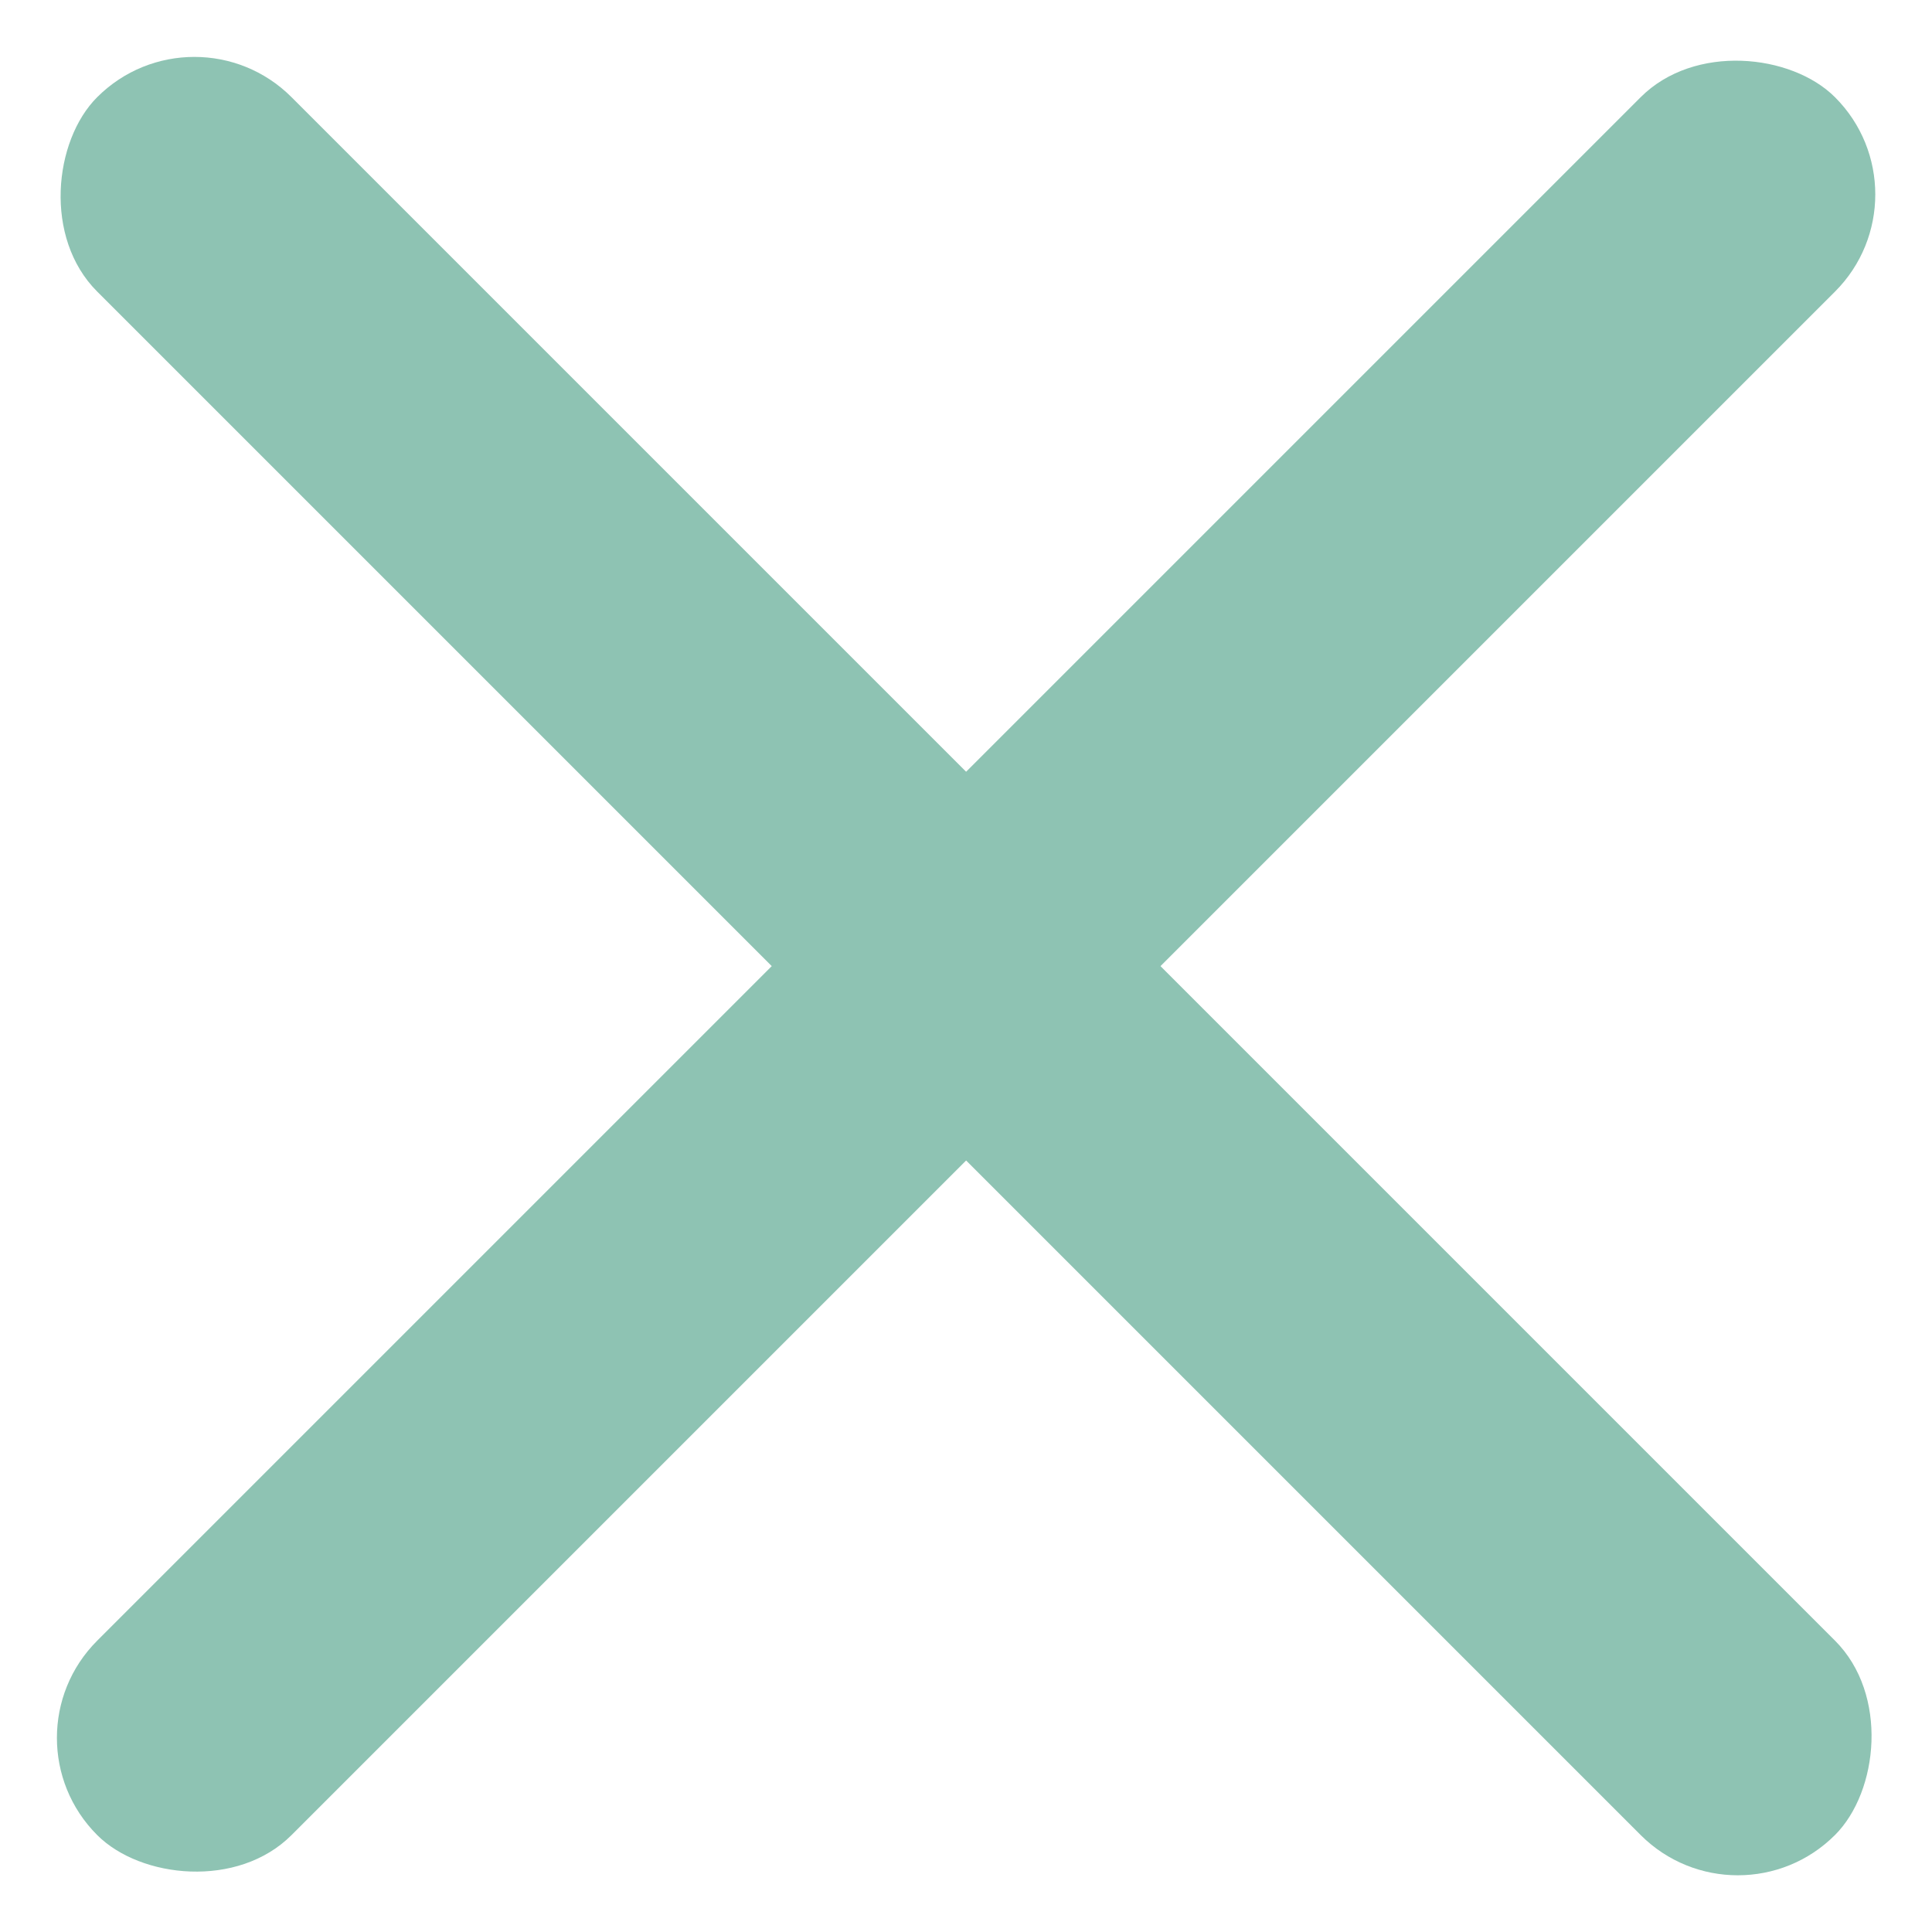
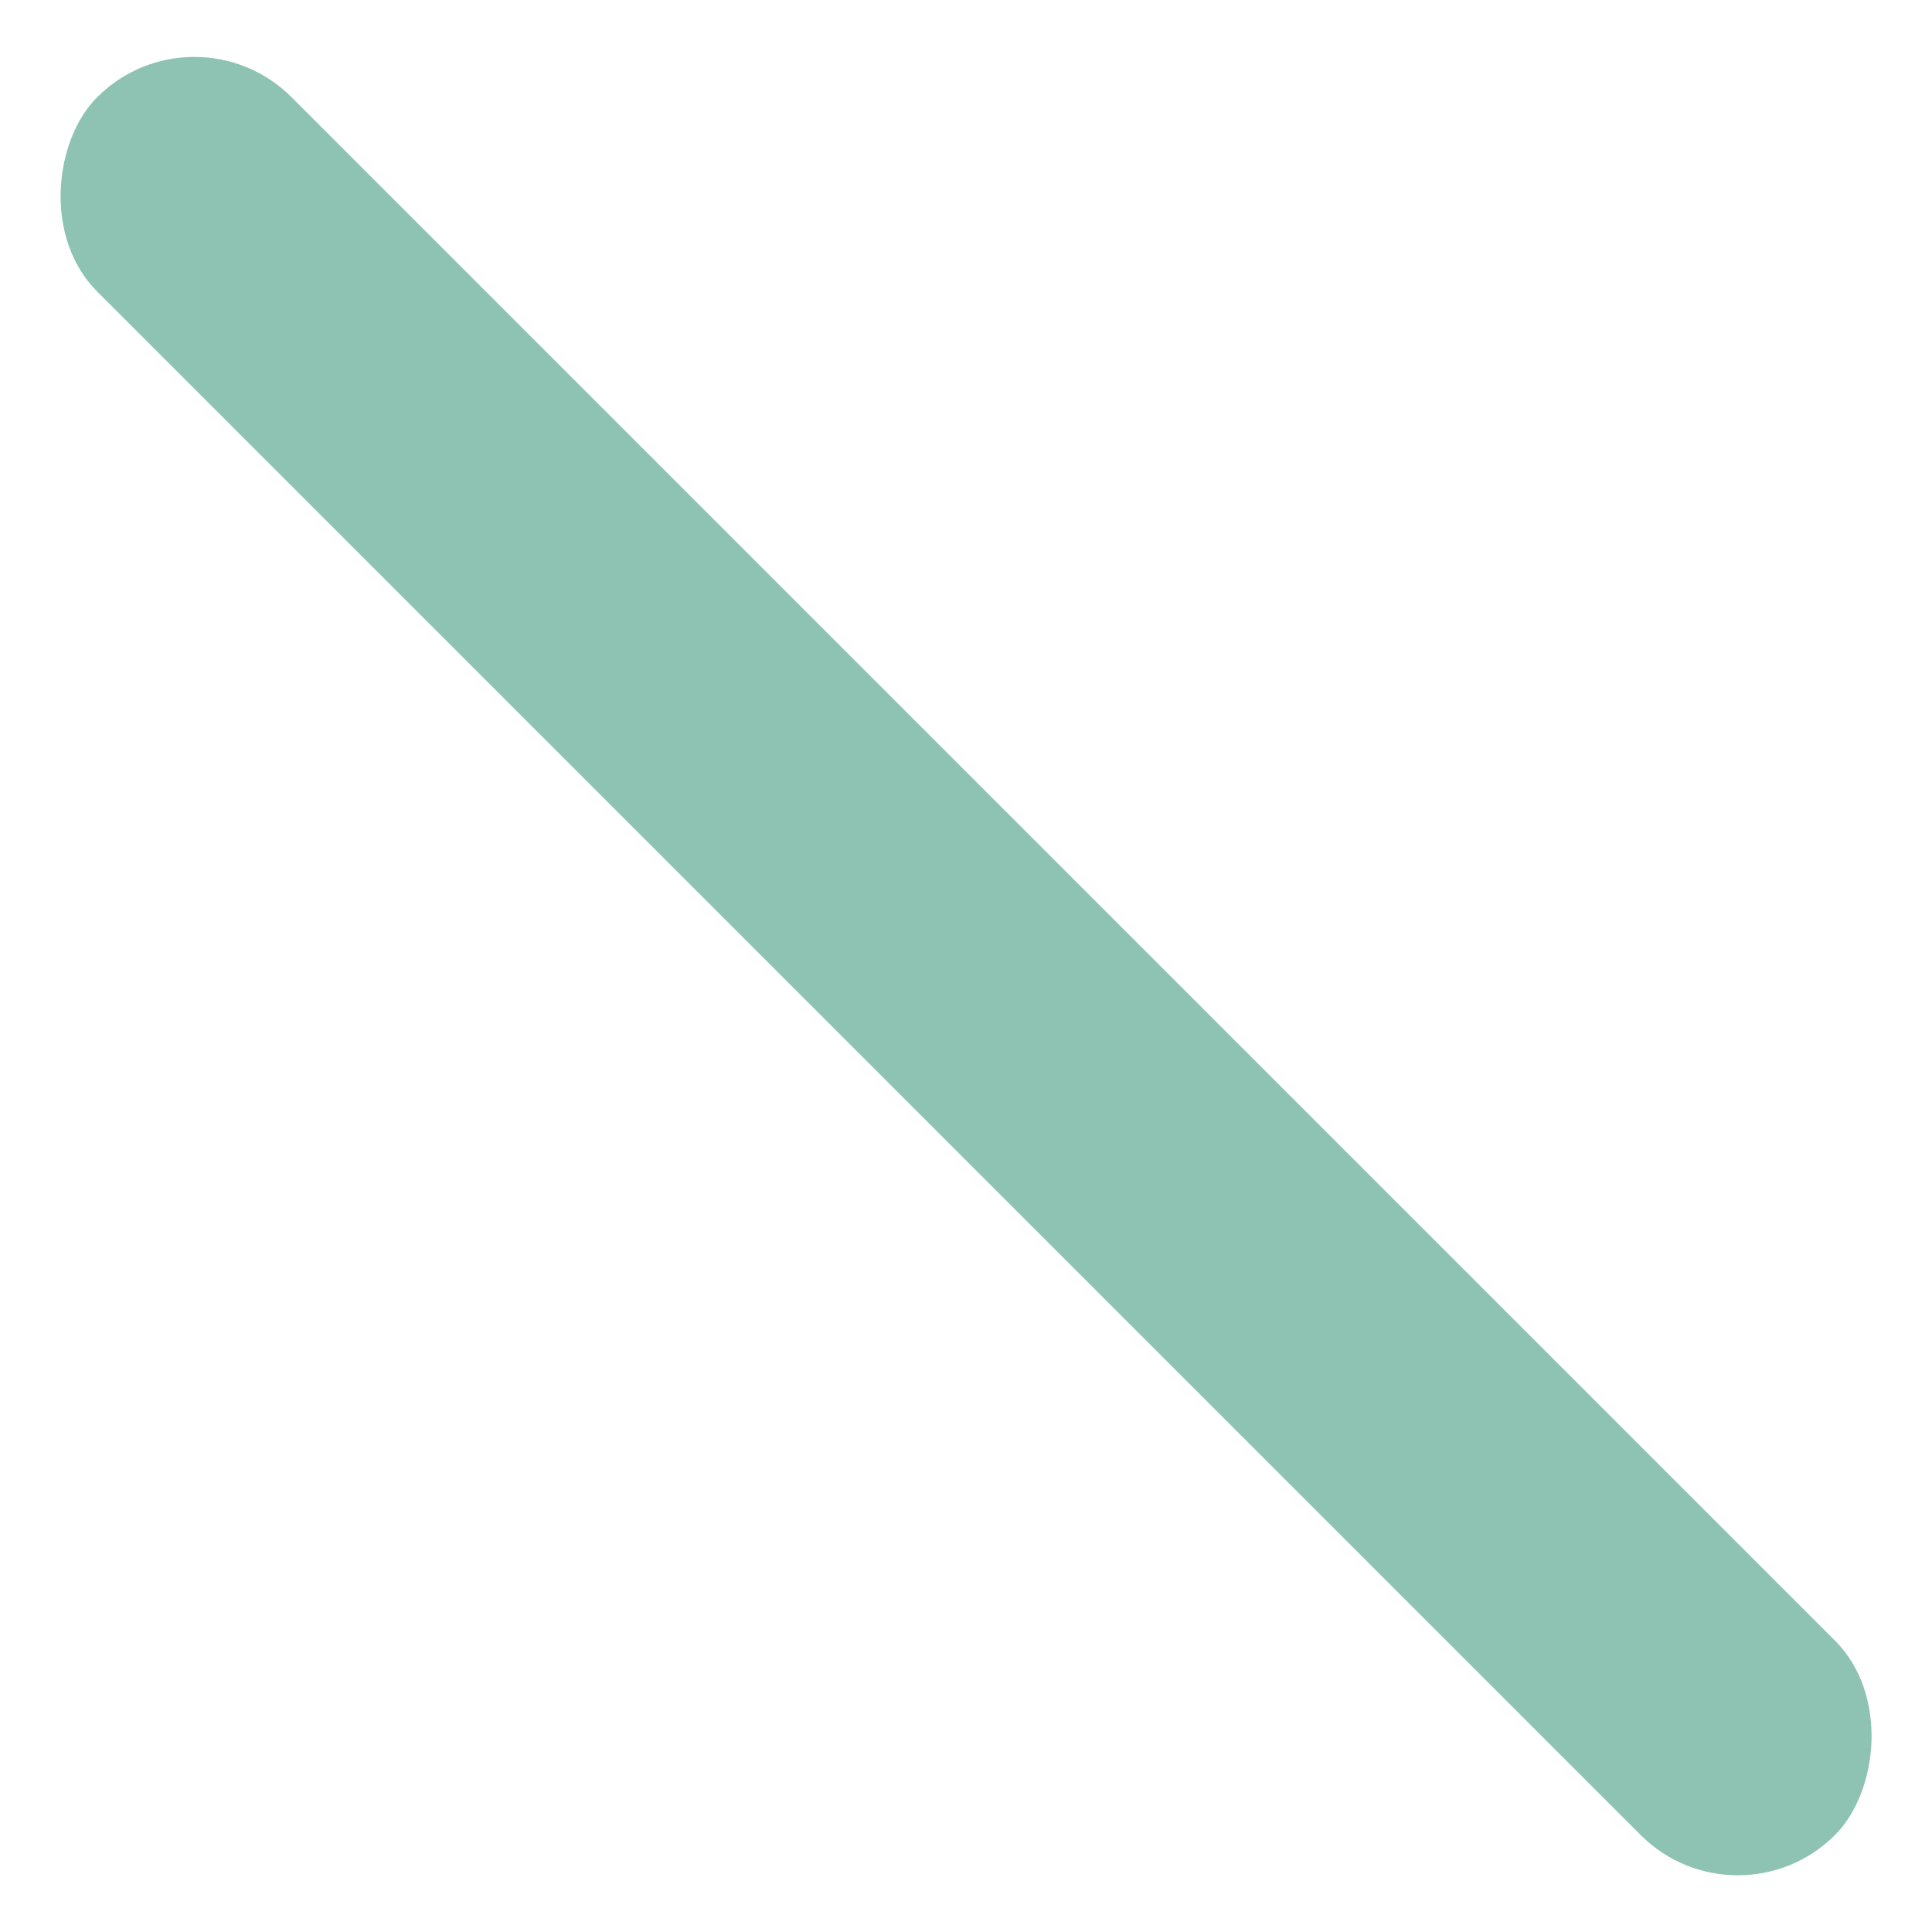
<svg xmlns="http://www.w3.org/2000/svg" width="25" height="25" viewBox="0 0 25 25" fill="none">
-   <rect y="22.488" width="31.802" height="3.557" rx="1.778" transform="rotate(-45 0 22.488)" fill="#8EC3B3" />
  <rect x="2.515" width="31.802" height="3.557" rx="1.778" transform="rotate(45 2.515 0)" fill="#8EC3B3" />
</svg>